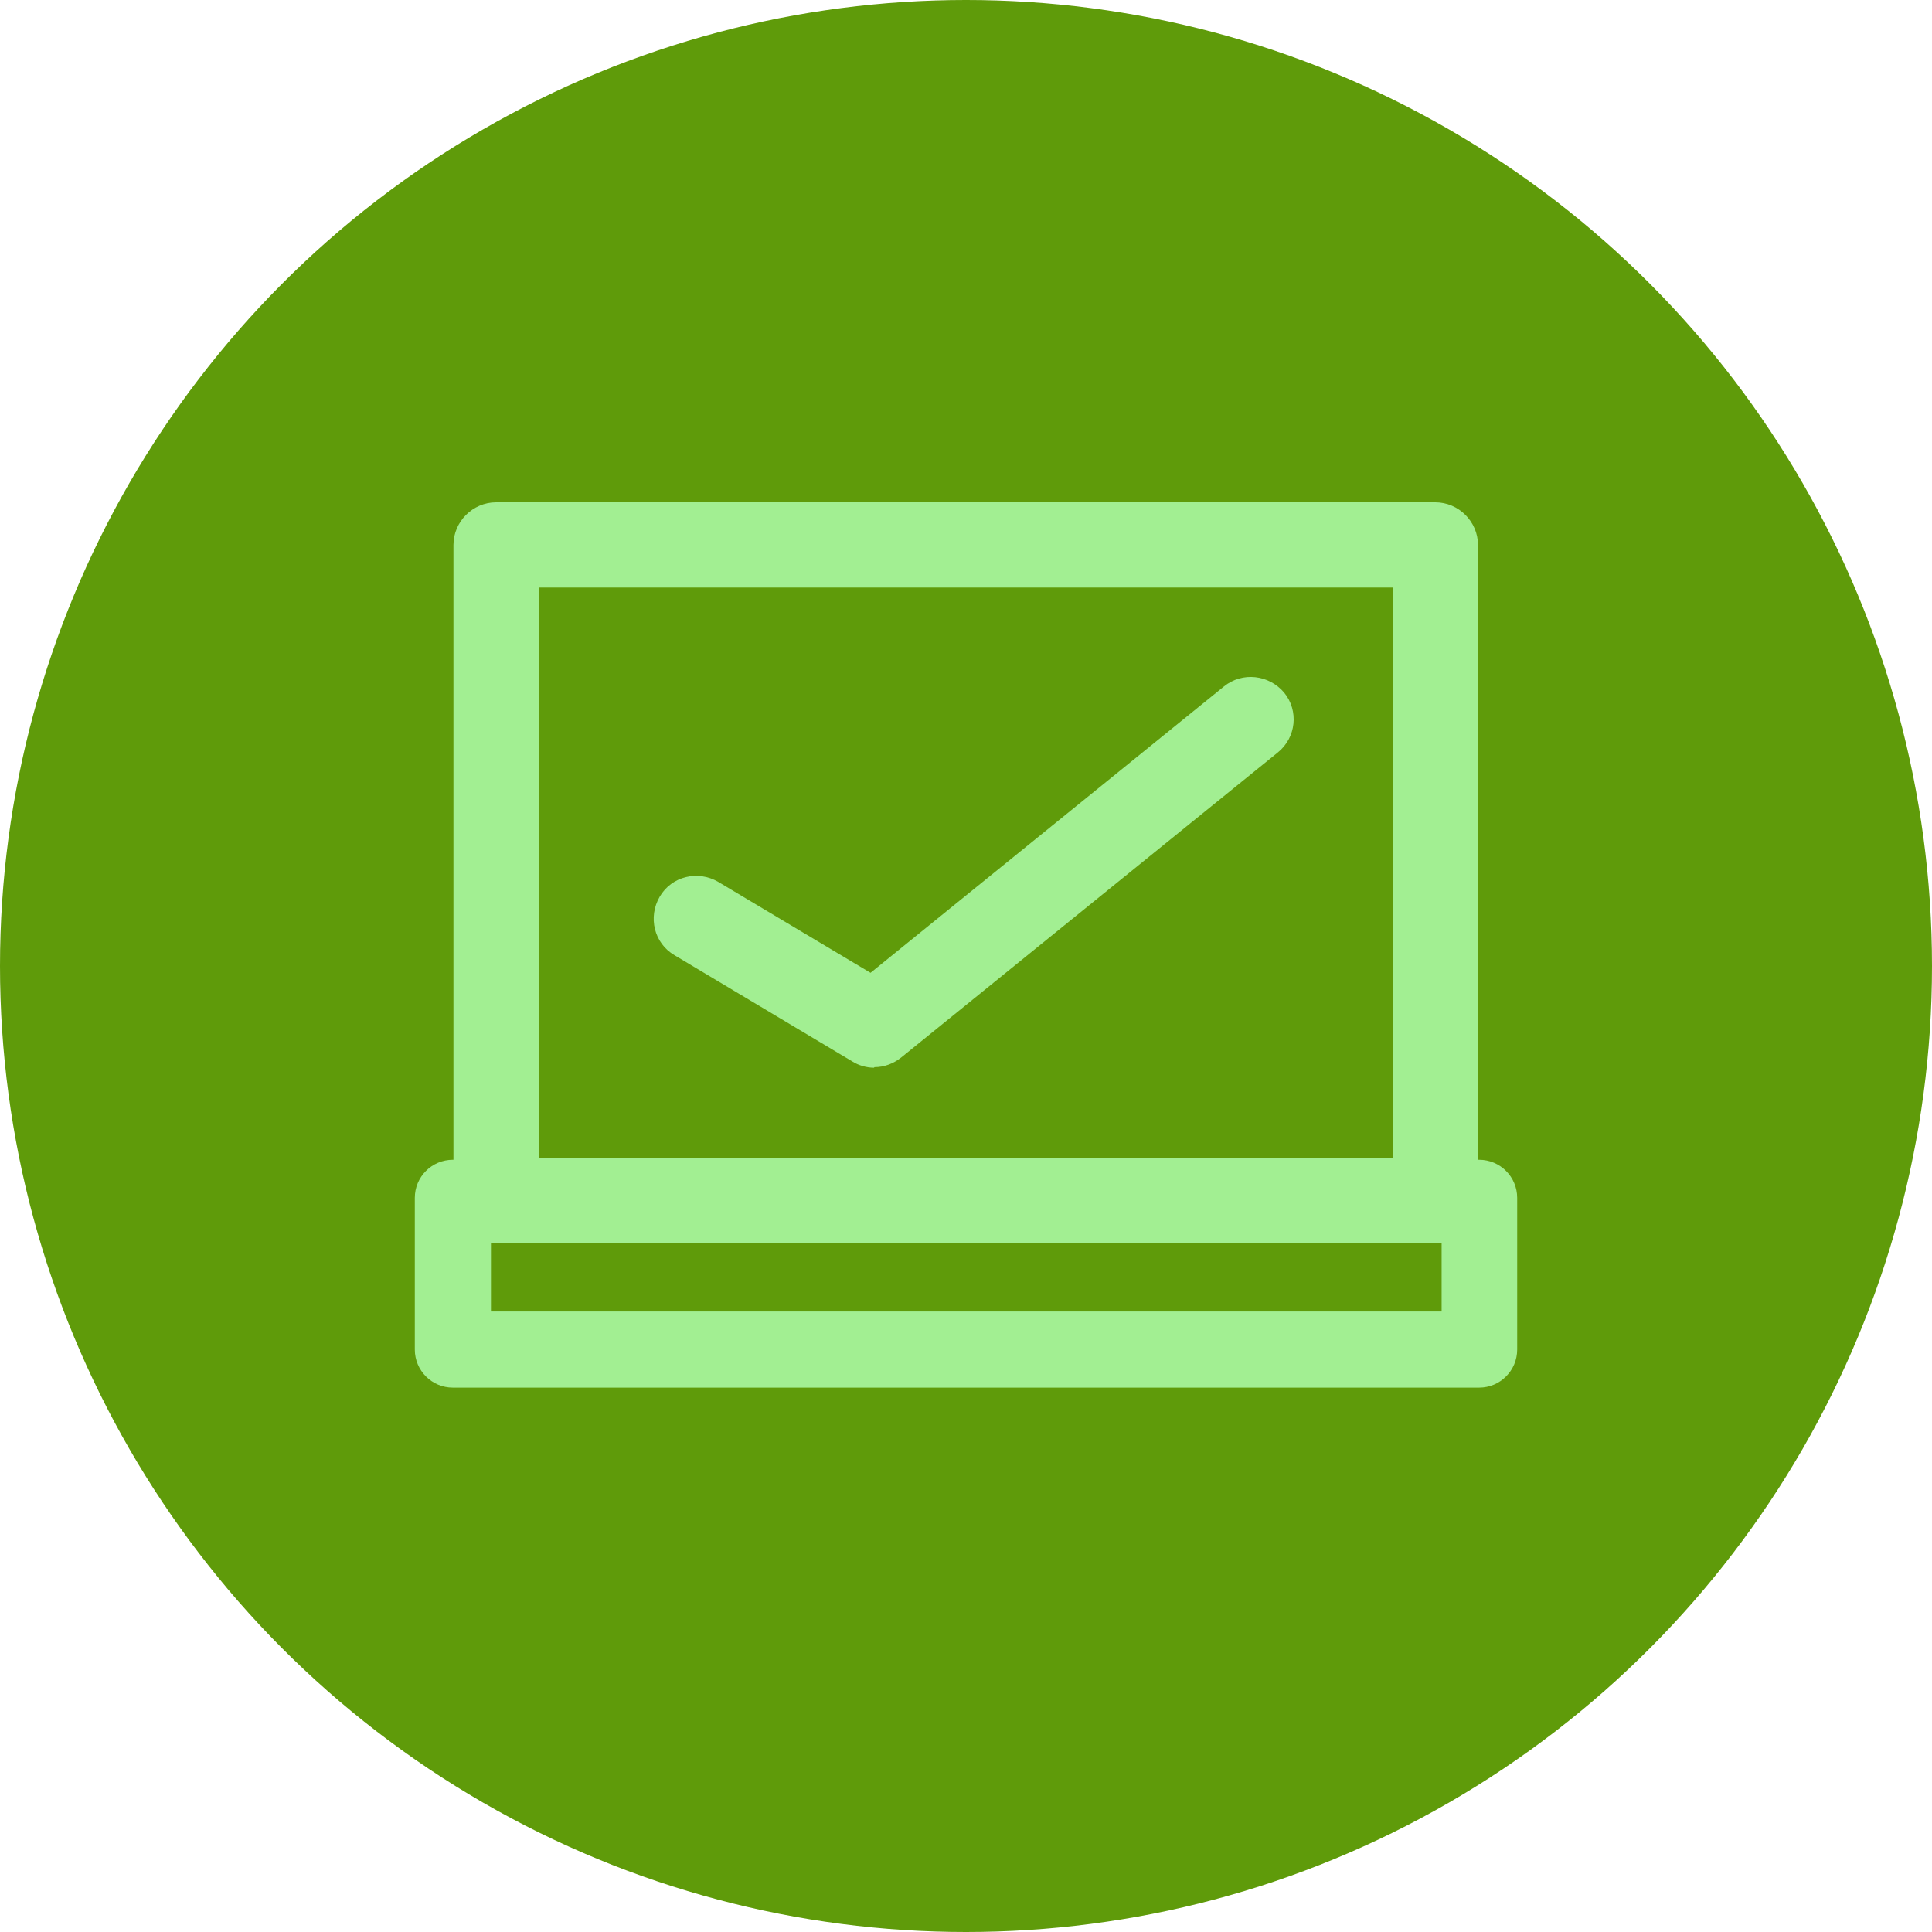
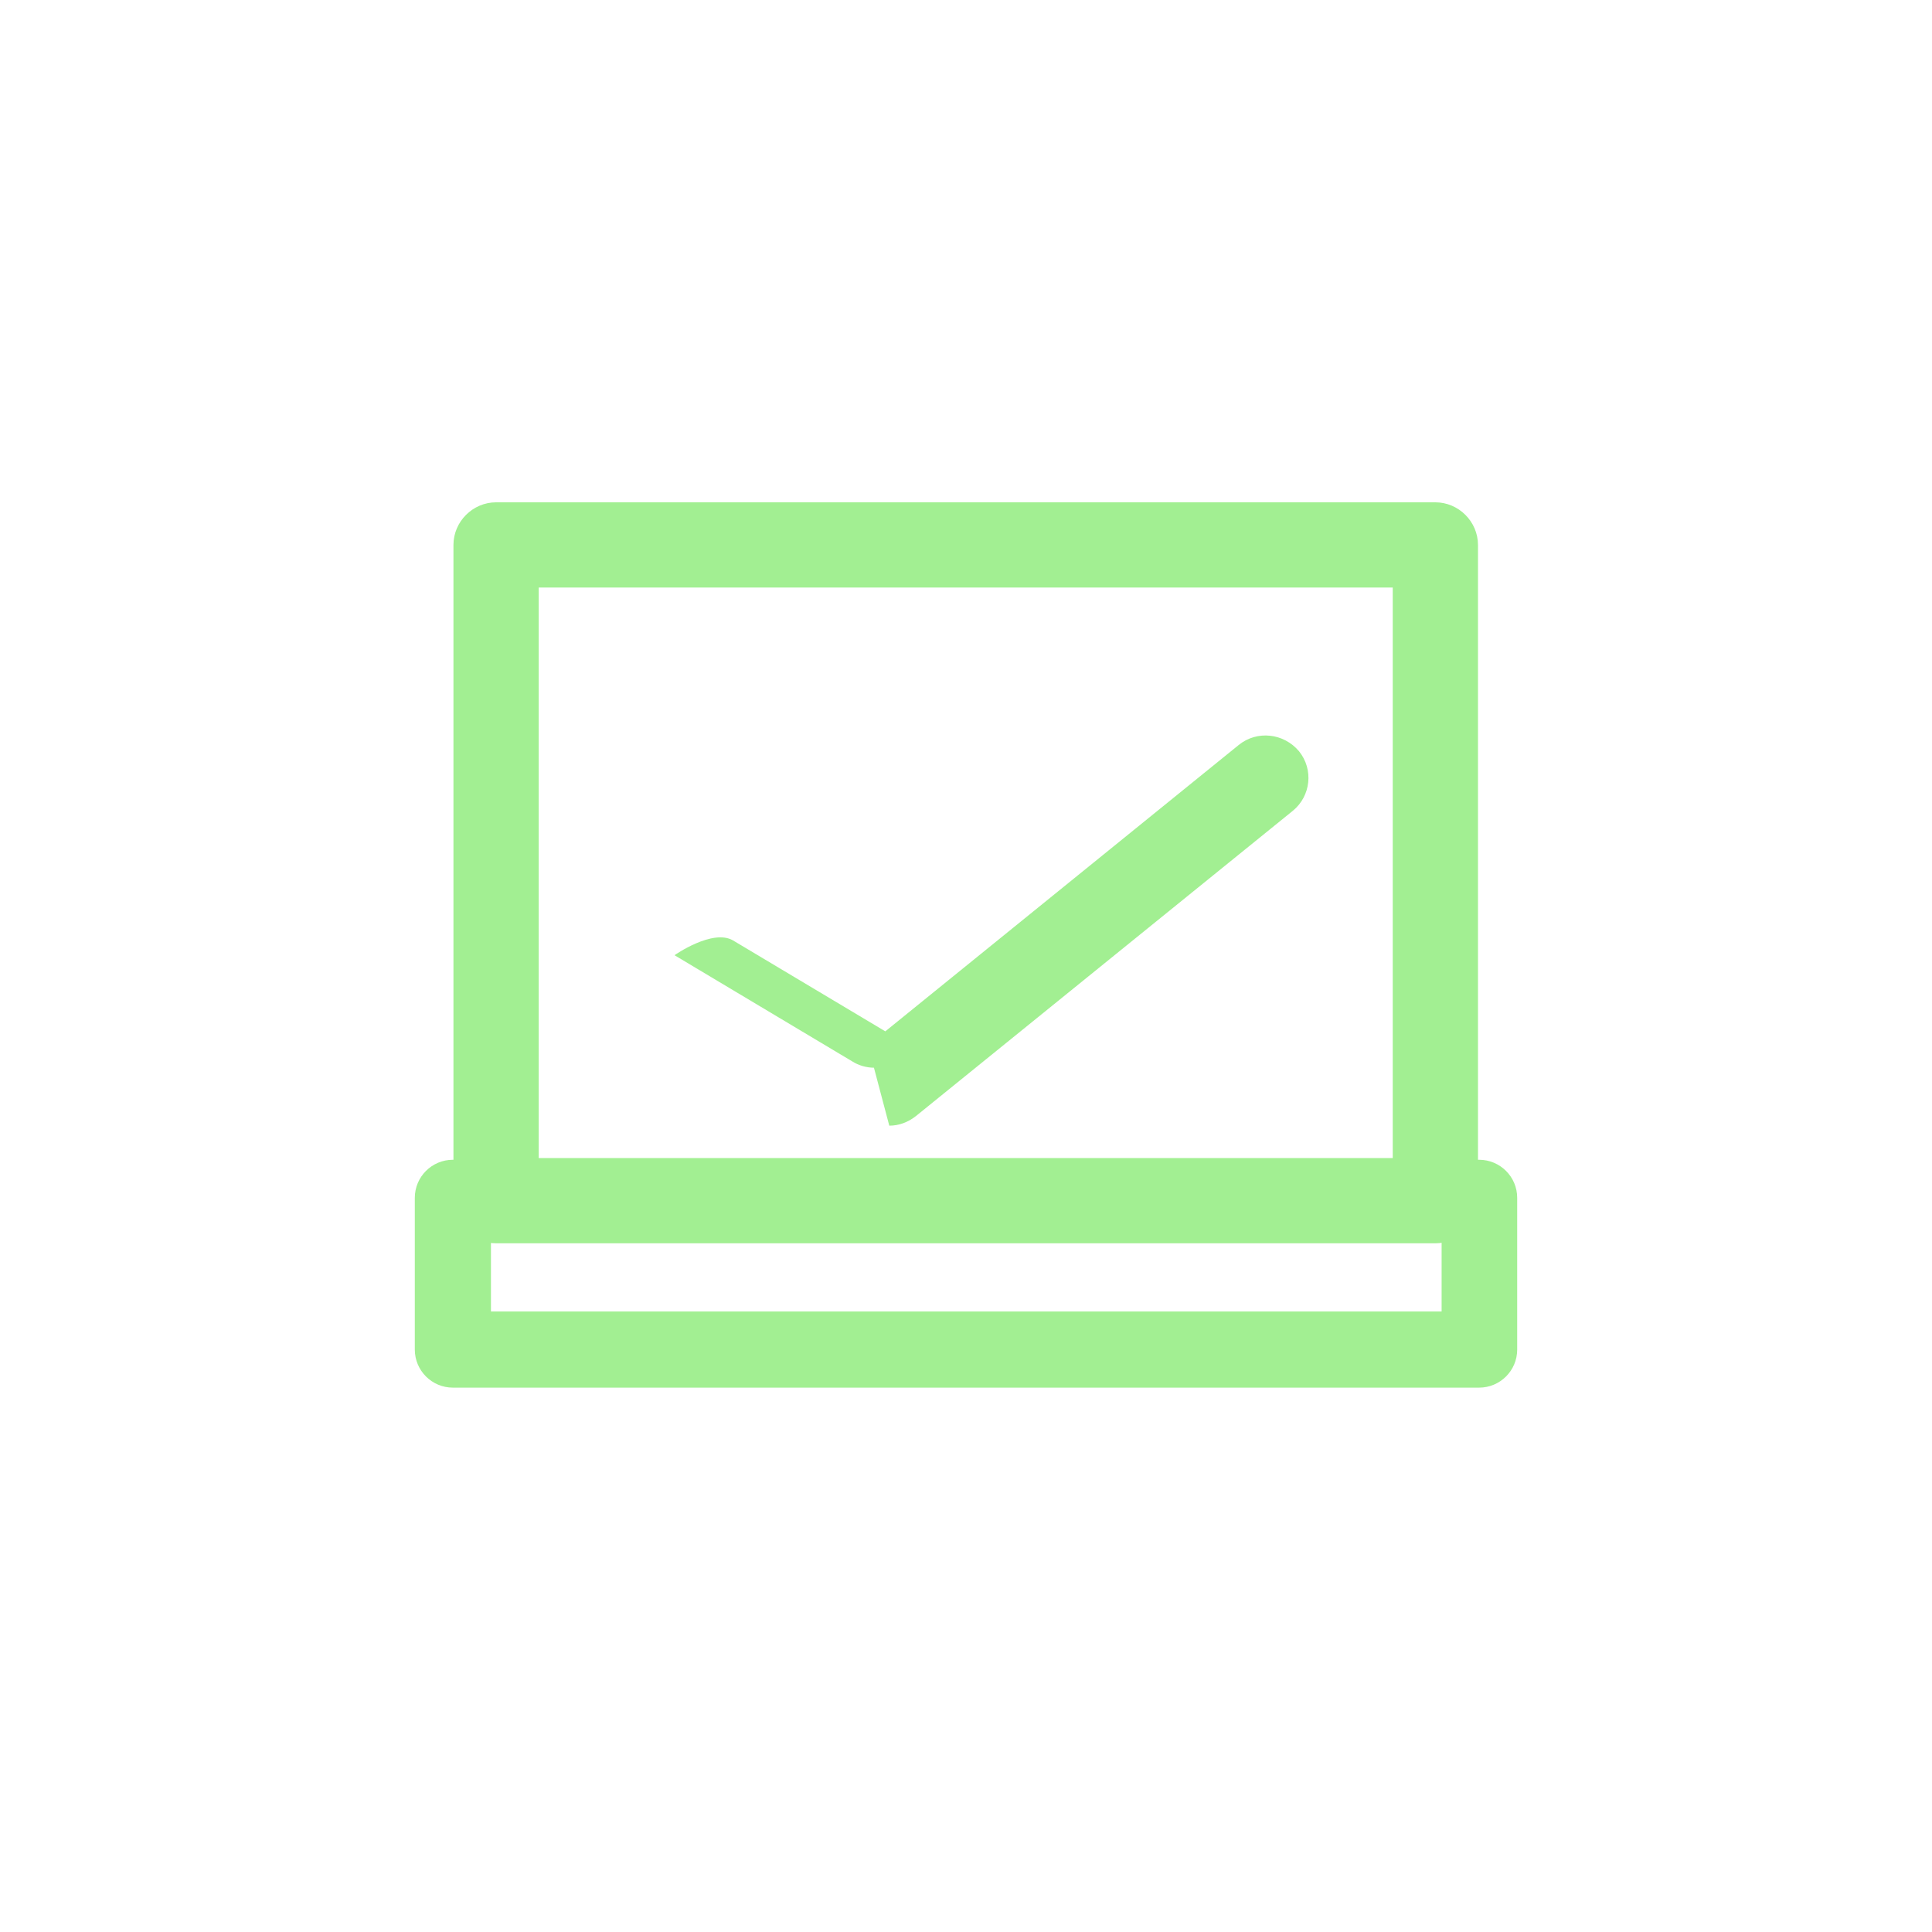
<svg xmlns="http://www.w3.org/2000/svg" id="_レイヤー_2" data-name="レイヤー 2" viewBox="0 0 34 34">
  <defs>
    <style>
      .cls-1 {
        fill: #5f9b0a;
      }

      .cls-2 {
        fill: #a2ef92;
      }
    </style>
  </defs>
  <g id="_レイヤー_1-2" data-name="レイヤー 1">
-     <circle class="cls-1" cx="17" cy="17" r="17" />
    <g>
      <g>
        <path class="cls-2" d="M25.27,21.88H8.73c-.41,0-.75-.34-.75-.75v-11.54c0-.41.34-.75.75-.75h16.53c.41,0,.75.34.75.75v11.54c0,.41-.34.75-.75.75ZM9.48,20.38h15.03v-10.04h-15.03v10.04Z" />
        <path class="cls-2" d="M26.03,24.42H7.97c-.37,0-.67-.3-.67-.67v-2.67c0-.37.3-.67.67-.67h18.06c.37,0,.67.3.67.67v2.67c0,.37-.3.67-.67.67ZM8.64,23.08h16.73v-1.33H8.64v1.33Z" />
      </g>
-       <path class="cls-2" d="M15.38,18.79c-.13,0-.27-.04-.38-.11l-3.13-1.87c-.36-.21-.47-.67-.26-1.03s.67-.47,1.03-.26l2.68,1.6,6.22-5.04c.32-.26.79-.21,1.06.11.26.32.21.79-.11,1.05l-6.63,5.37c-.14.11-.3.17-.47.17Z" />
+       <path class="cls-2" d="M15.38,18.79c-.13,0-.27-.04-.38-.11l-3.13-1.87s.67-.47,1.03-.26l2.68,1.6,6.22-5.04c.32-.26.79-.21,1.06.11.26.32.21.79-.11,1.05l-6.63,5.37c-.14.11-.3.17-.47.17Z" />
    </g>
  </g>
</svg>